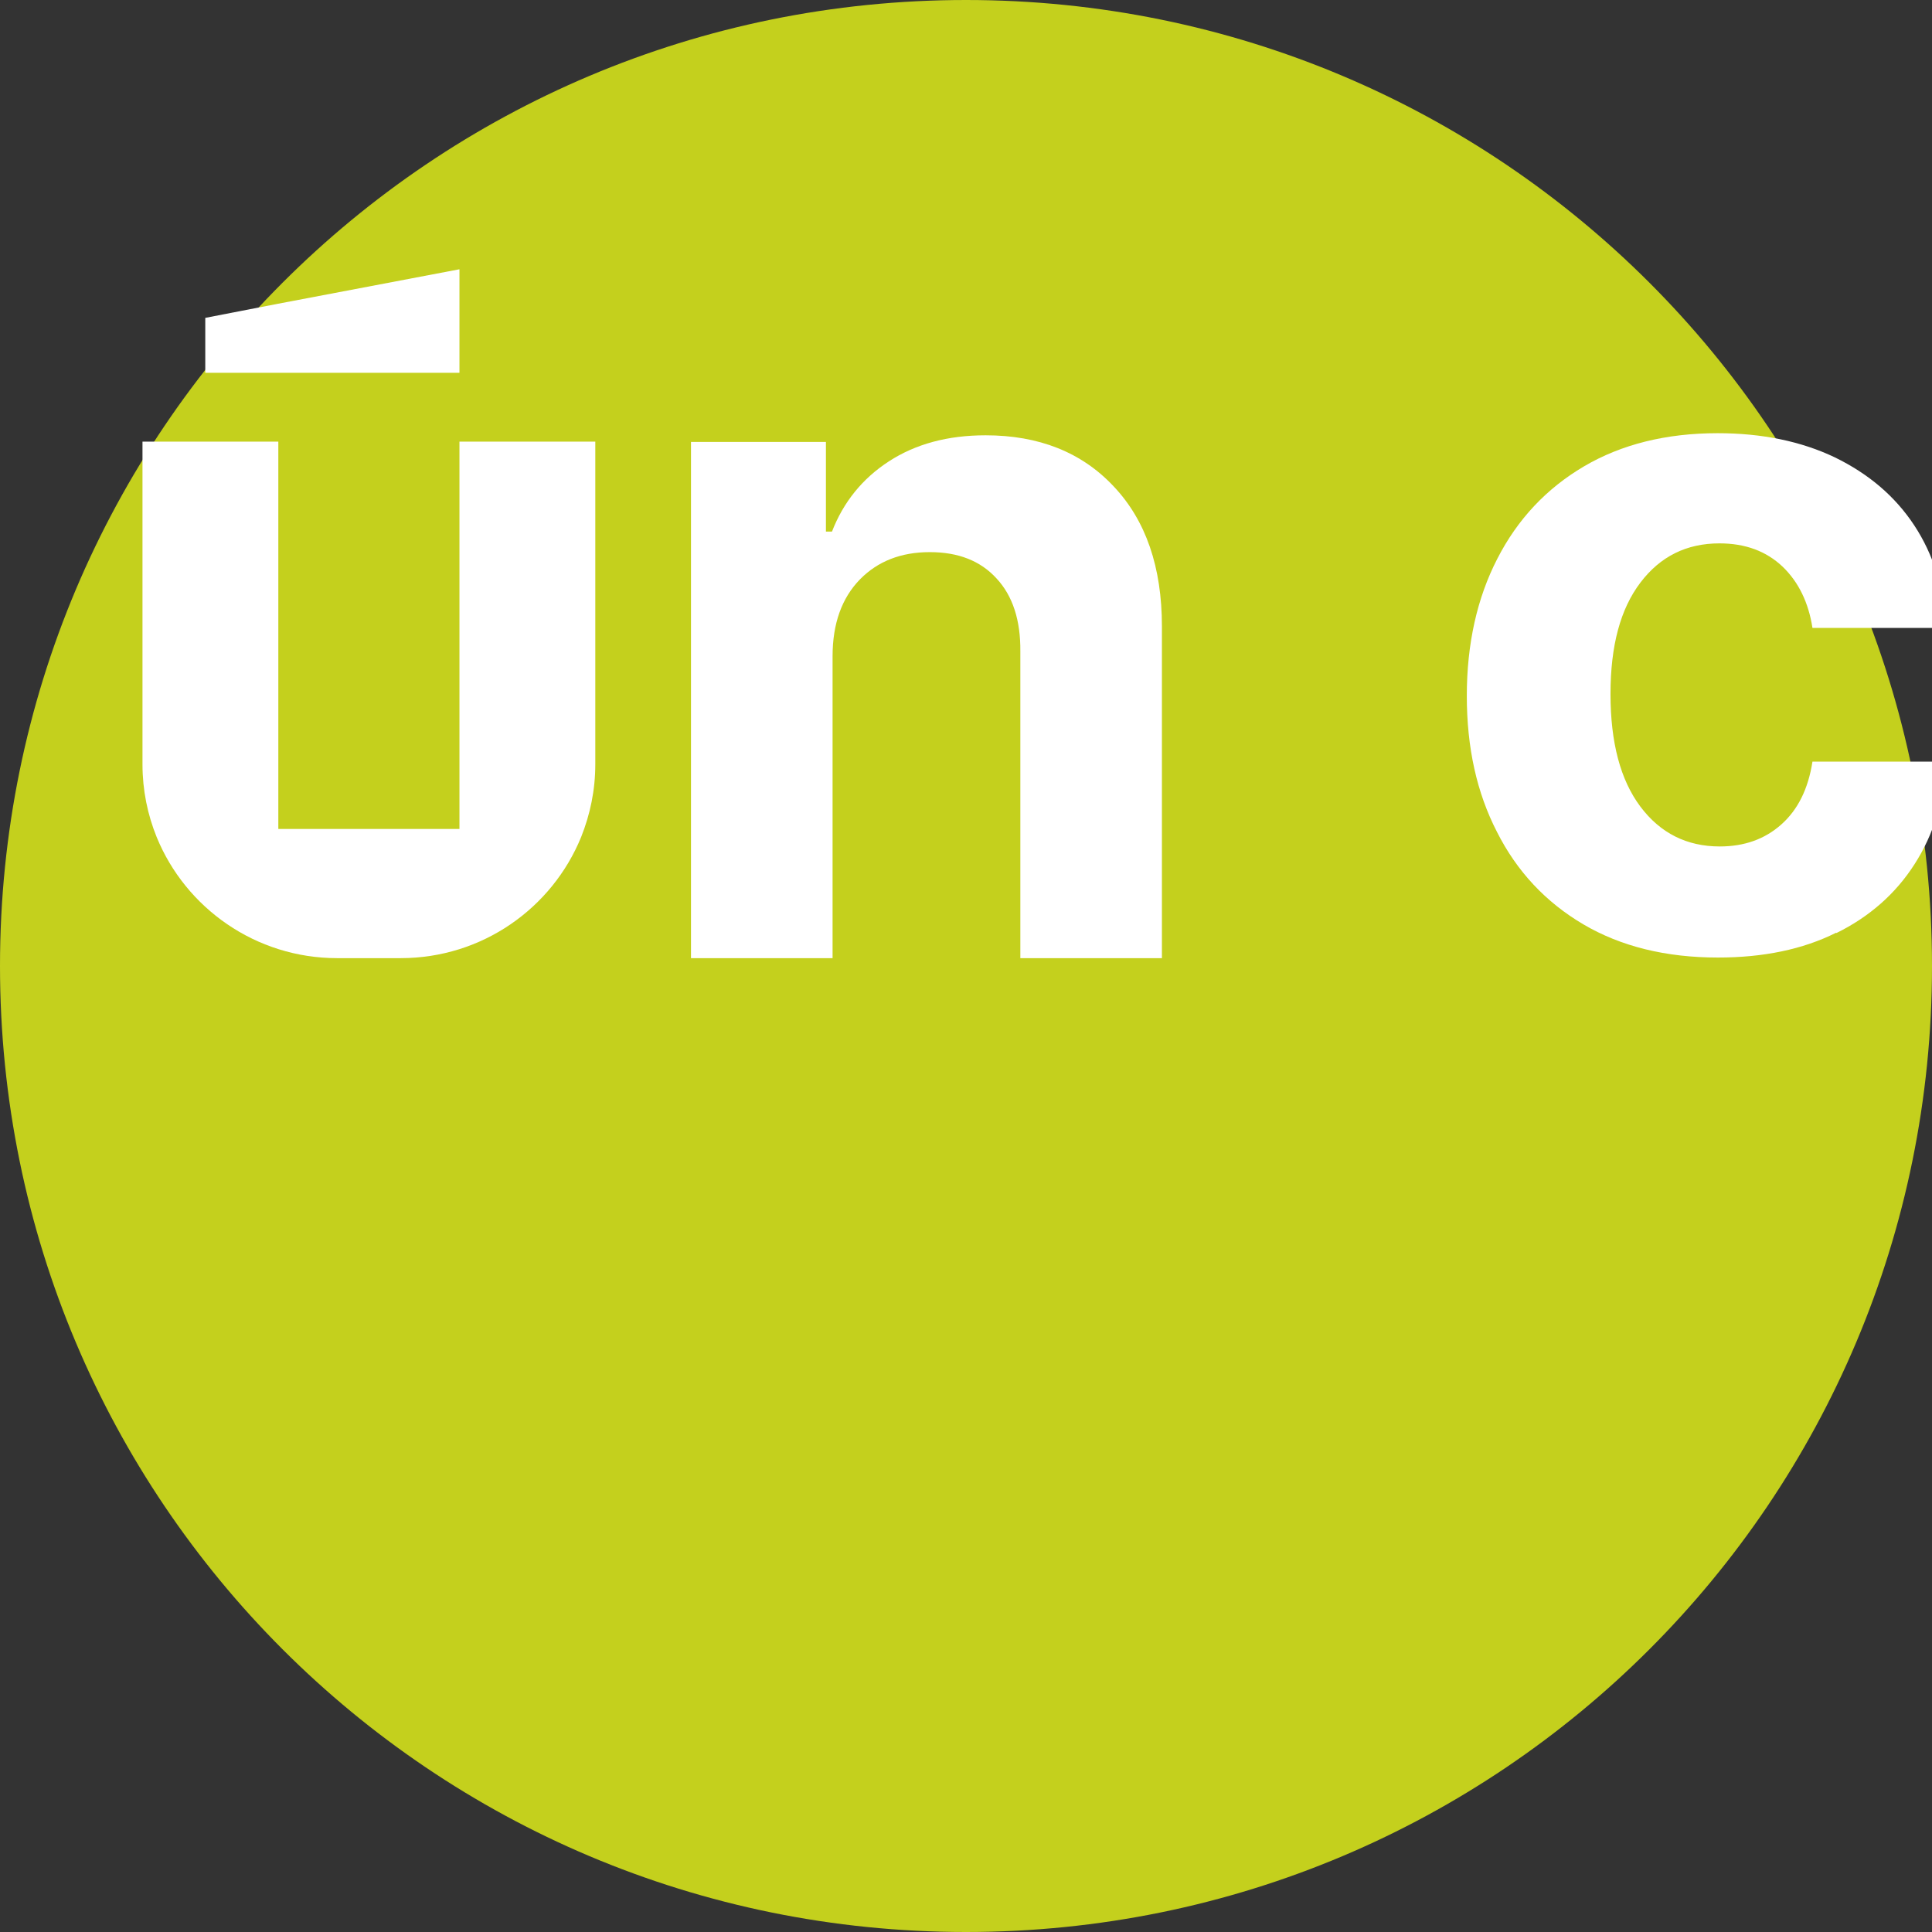
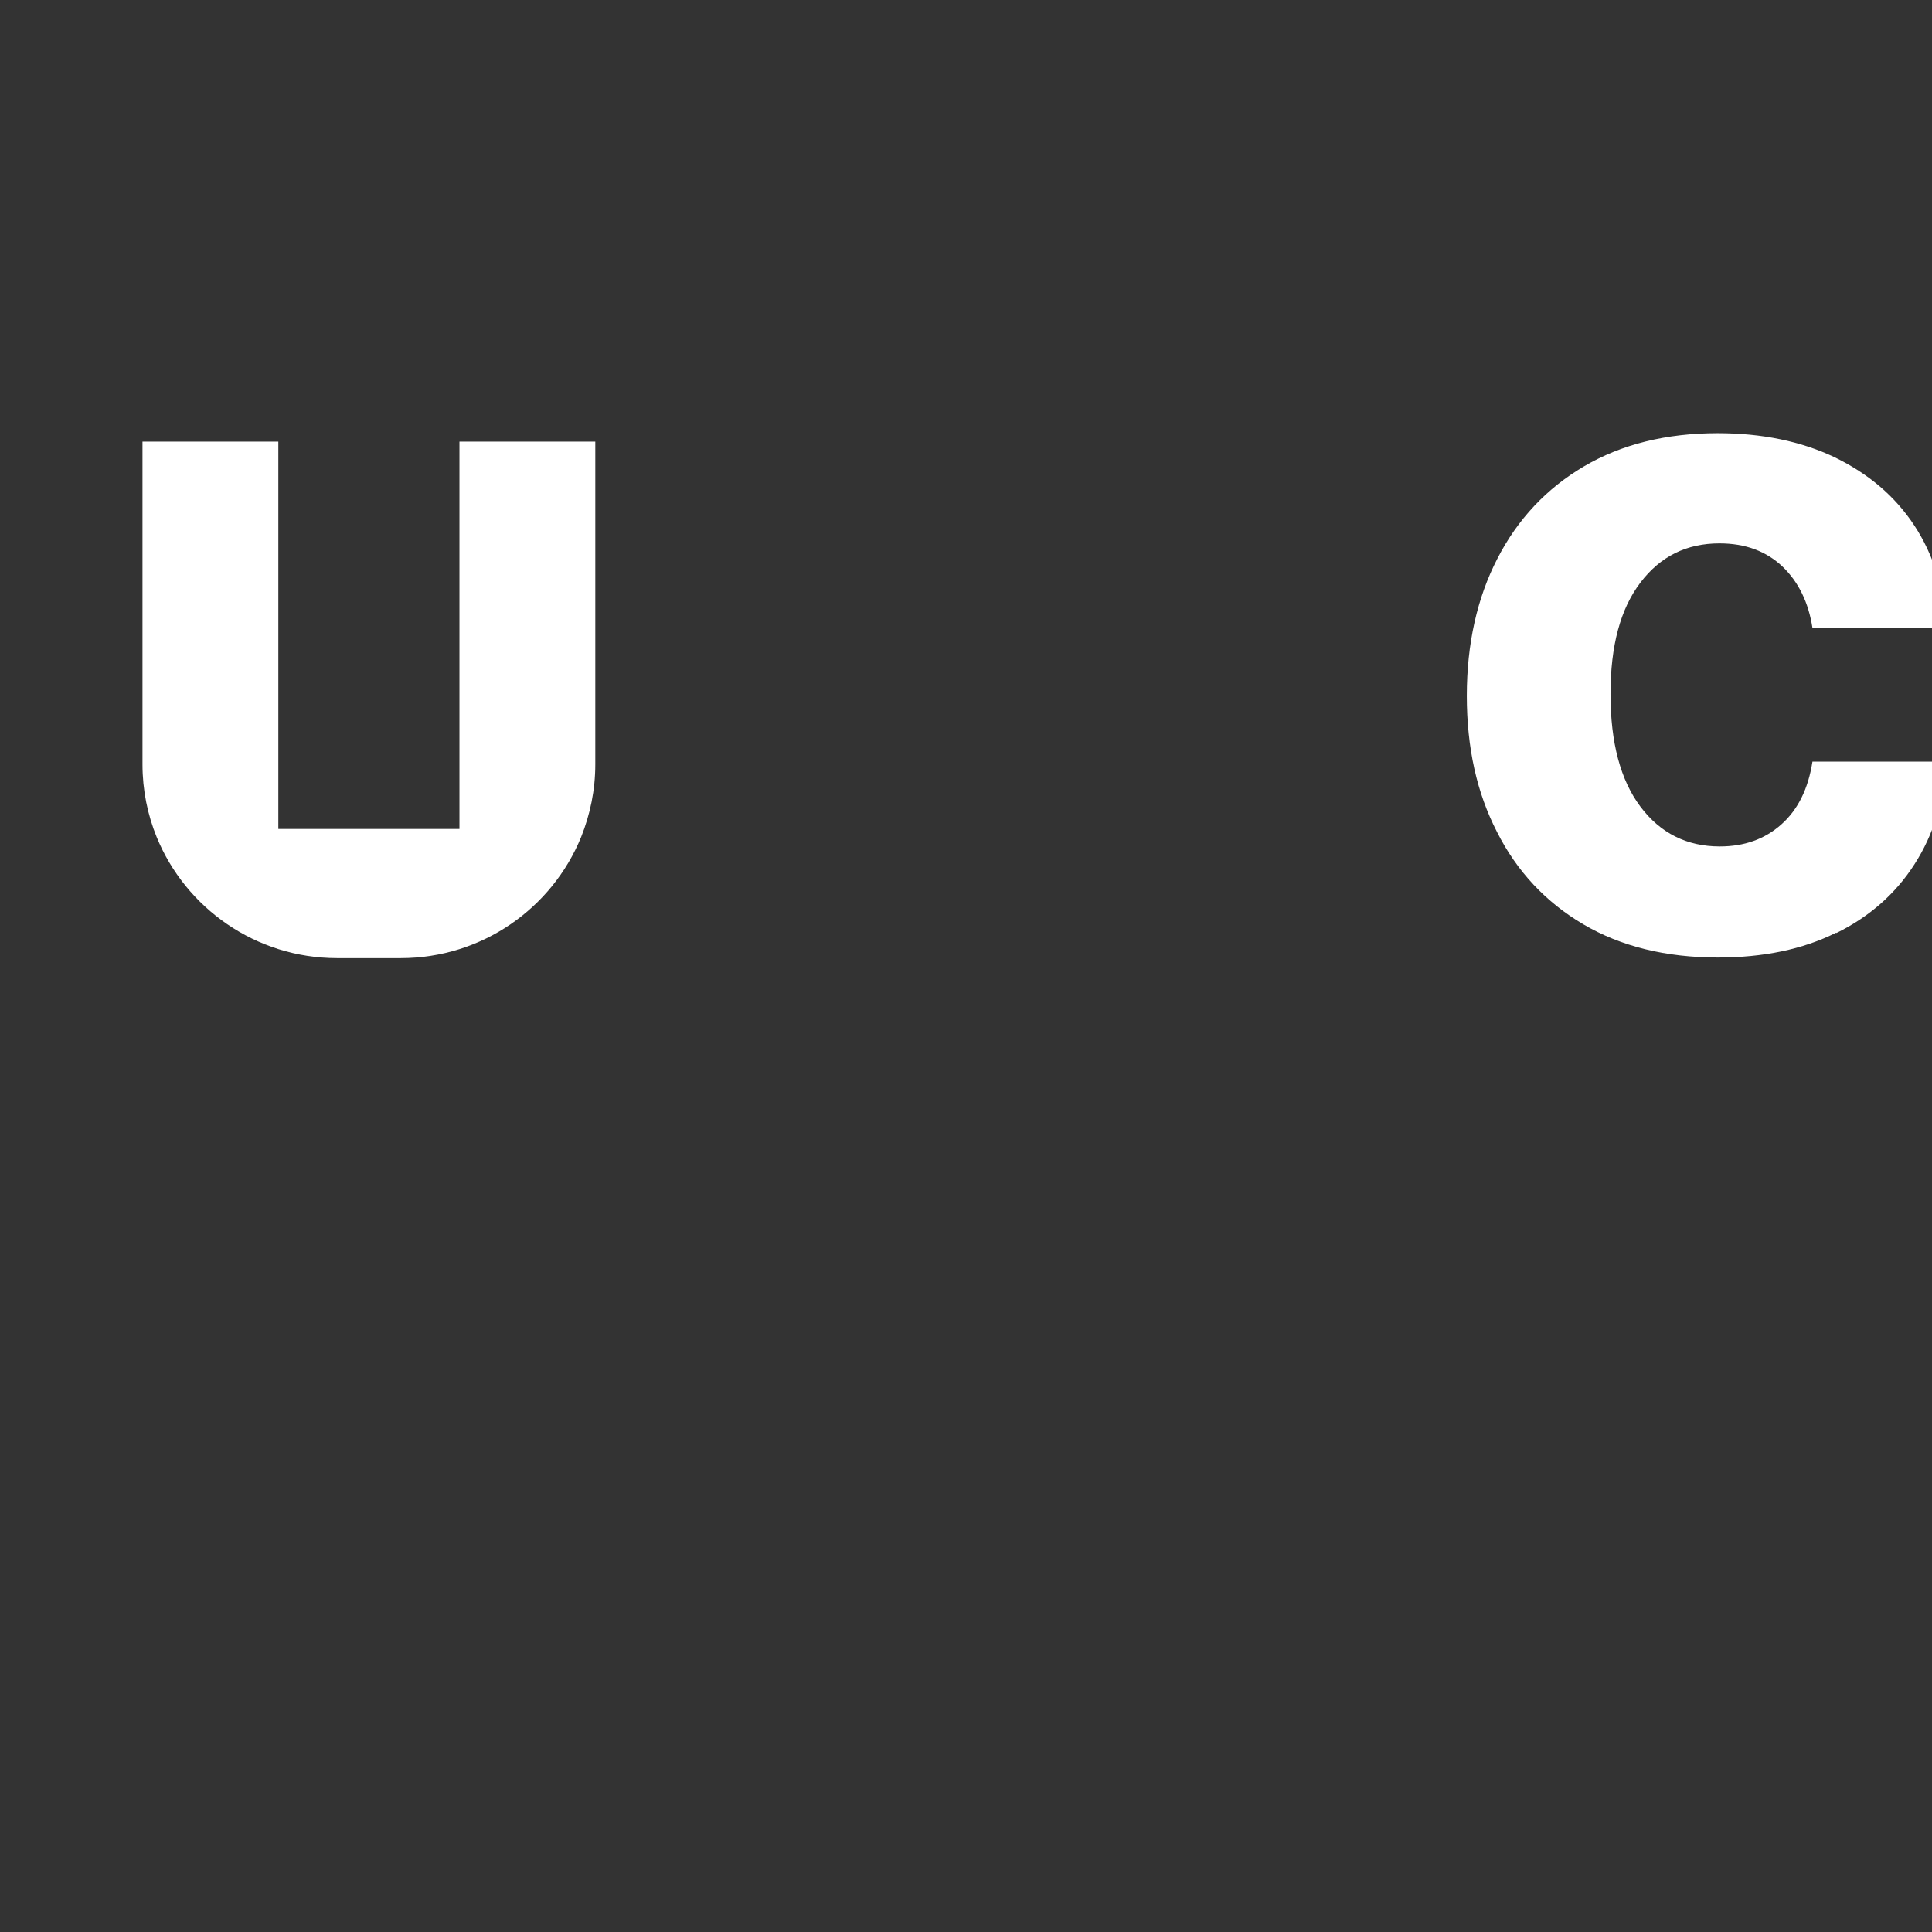
<svg xmlns="http://www.w3.org/2000/svg" viewBox="0 0 64 64">
  <rect x="0" y="0" width="64" height="64" fill="#333333" stroke="none" />
  <defs>
    <style>
      .st0{fill:#c4d01d}
      .st1{fill:#ffffff}
    </style>
  </defs>
-   <path class="st0" d="M32 0C14.3 0 0 14.3 0 32s14.3 32 32 32 32-14.3 32-32S49.7 0 32 0z" />
  <path class="st1" d="M19.72 14.63v10.69c0 .85-.17 1.66-.47 2.41-.96 2.35-3.27 4.01-5.98 4.01h-2.1c-2.7 0-5.02-1.66-5.98-4.01-.3-.74-.47-1.55-.47-2.41v-10.69h4.5v12.83h6v-12.83s4.5 0 4.5 0z" />
-   <polygon class="st1" points="15.22 8.92 15.22 12.35 6.8 12.35 6.8 10.53 9.22 10.06 15.22 8.92" />
-   <path class="st1" d="M28.49 19.19c.59-.6 1.36-.9 2.31-.9s1.68.29 2.21.87c.54.58.8 1.39.79 2.42v10.16h4.69v-10.99c0-1.96-.53-3.51-1.6-4.64-1.06-1.13-2.48-1.69-4.24-1.69-1.26 0-2.32.29-3.2.86-.88.57-1.51 1.35-1.89 2.33h-.2v-2.97h-4.47v17.1h4.69v-10c0-1.09.31-1.93.9-2.54h0z" />
  <path class="st1" d="M60.83 30.91c1.1-.54 1.97-1.31 2.59-2.28.63-.98.98-2.11 1.05-3.4h-4.43c-.14.9-.48 1.59-1.03 2.08s-1.23.73-2.04.73c-1.09 0-1.97-.44-2.63-1.32s-.99-2.12-.99-3.73.33-2.82.99-3.69 1.53-1.3 2.62-1.3c.86 0 1.55.26 2.09.77.53.51.86 1.19.99 2.03h4.43c-.07-1.3-.42-2.43-1.06-3.4s-1.52-1.71-2.63-2.25c-1.11-.53-2.41-.8-3.88-.8-1.71 0-3.19.37-4.43 1.1s-2.2 1.75-2.87 3.06c-.67 1.3-1.01 2.82-1.01 4.54s.33 3.21 1 4.51c.66 1.31 1.62 2.33 2.86 3.06s2.73 1.1 4.46 1.1c1.5 0 2.81-.27 3.91-.82h.01z" />
</svg>